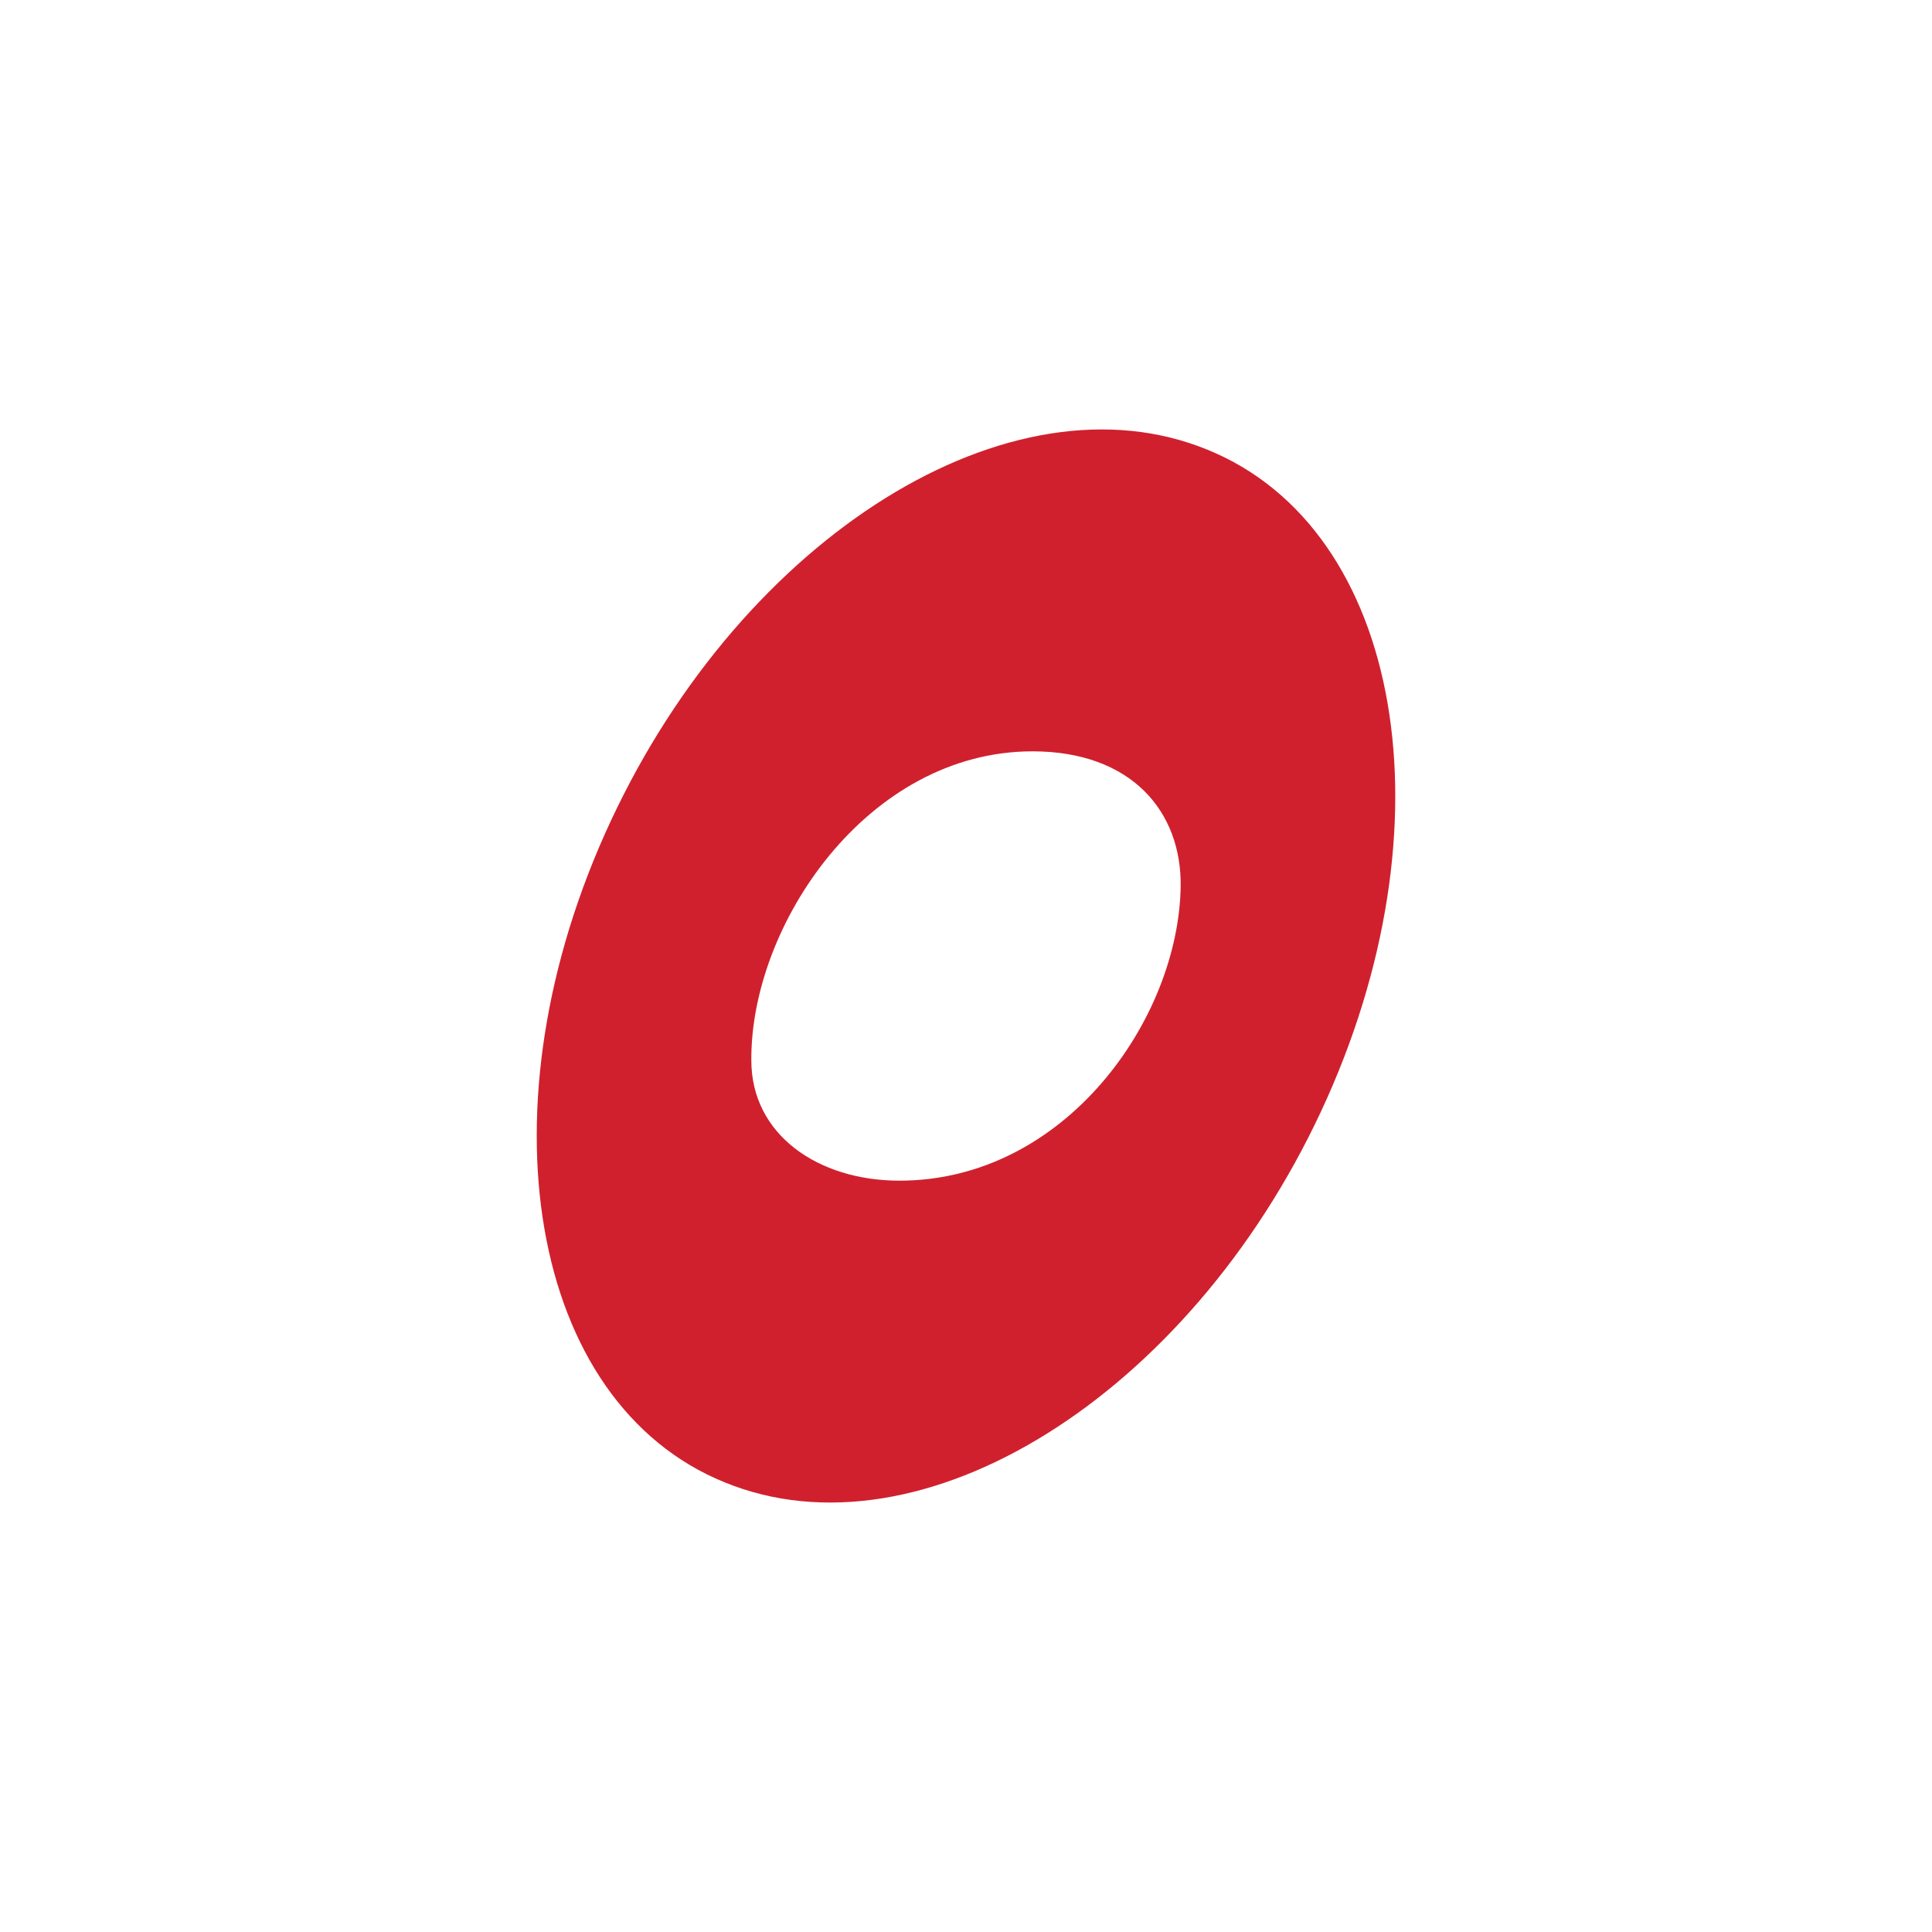
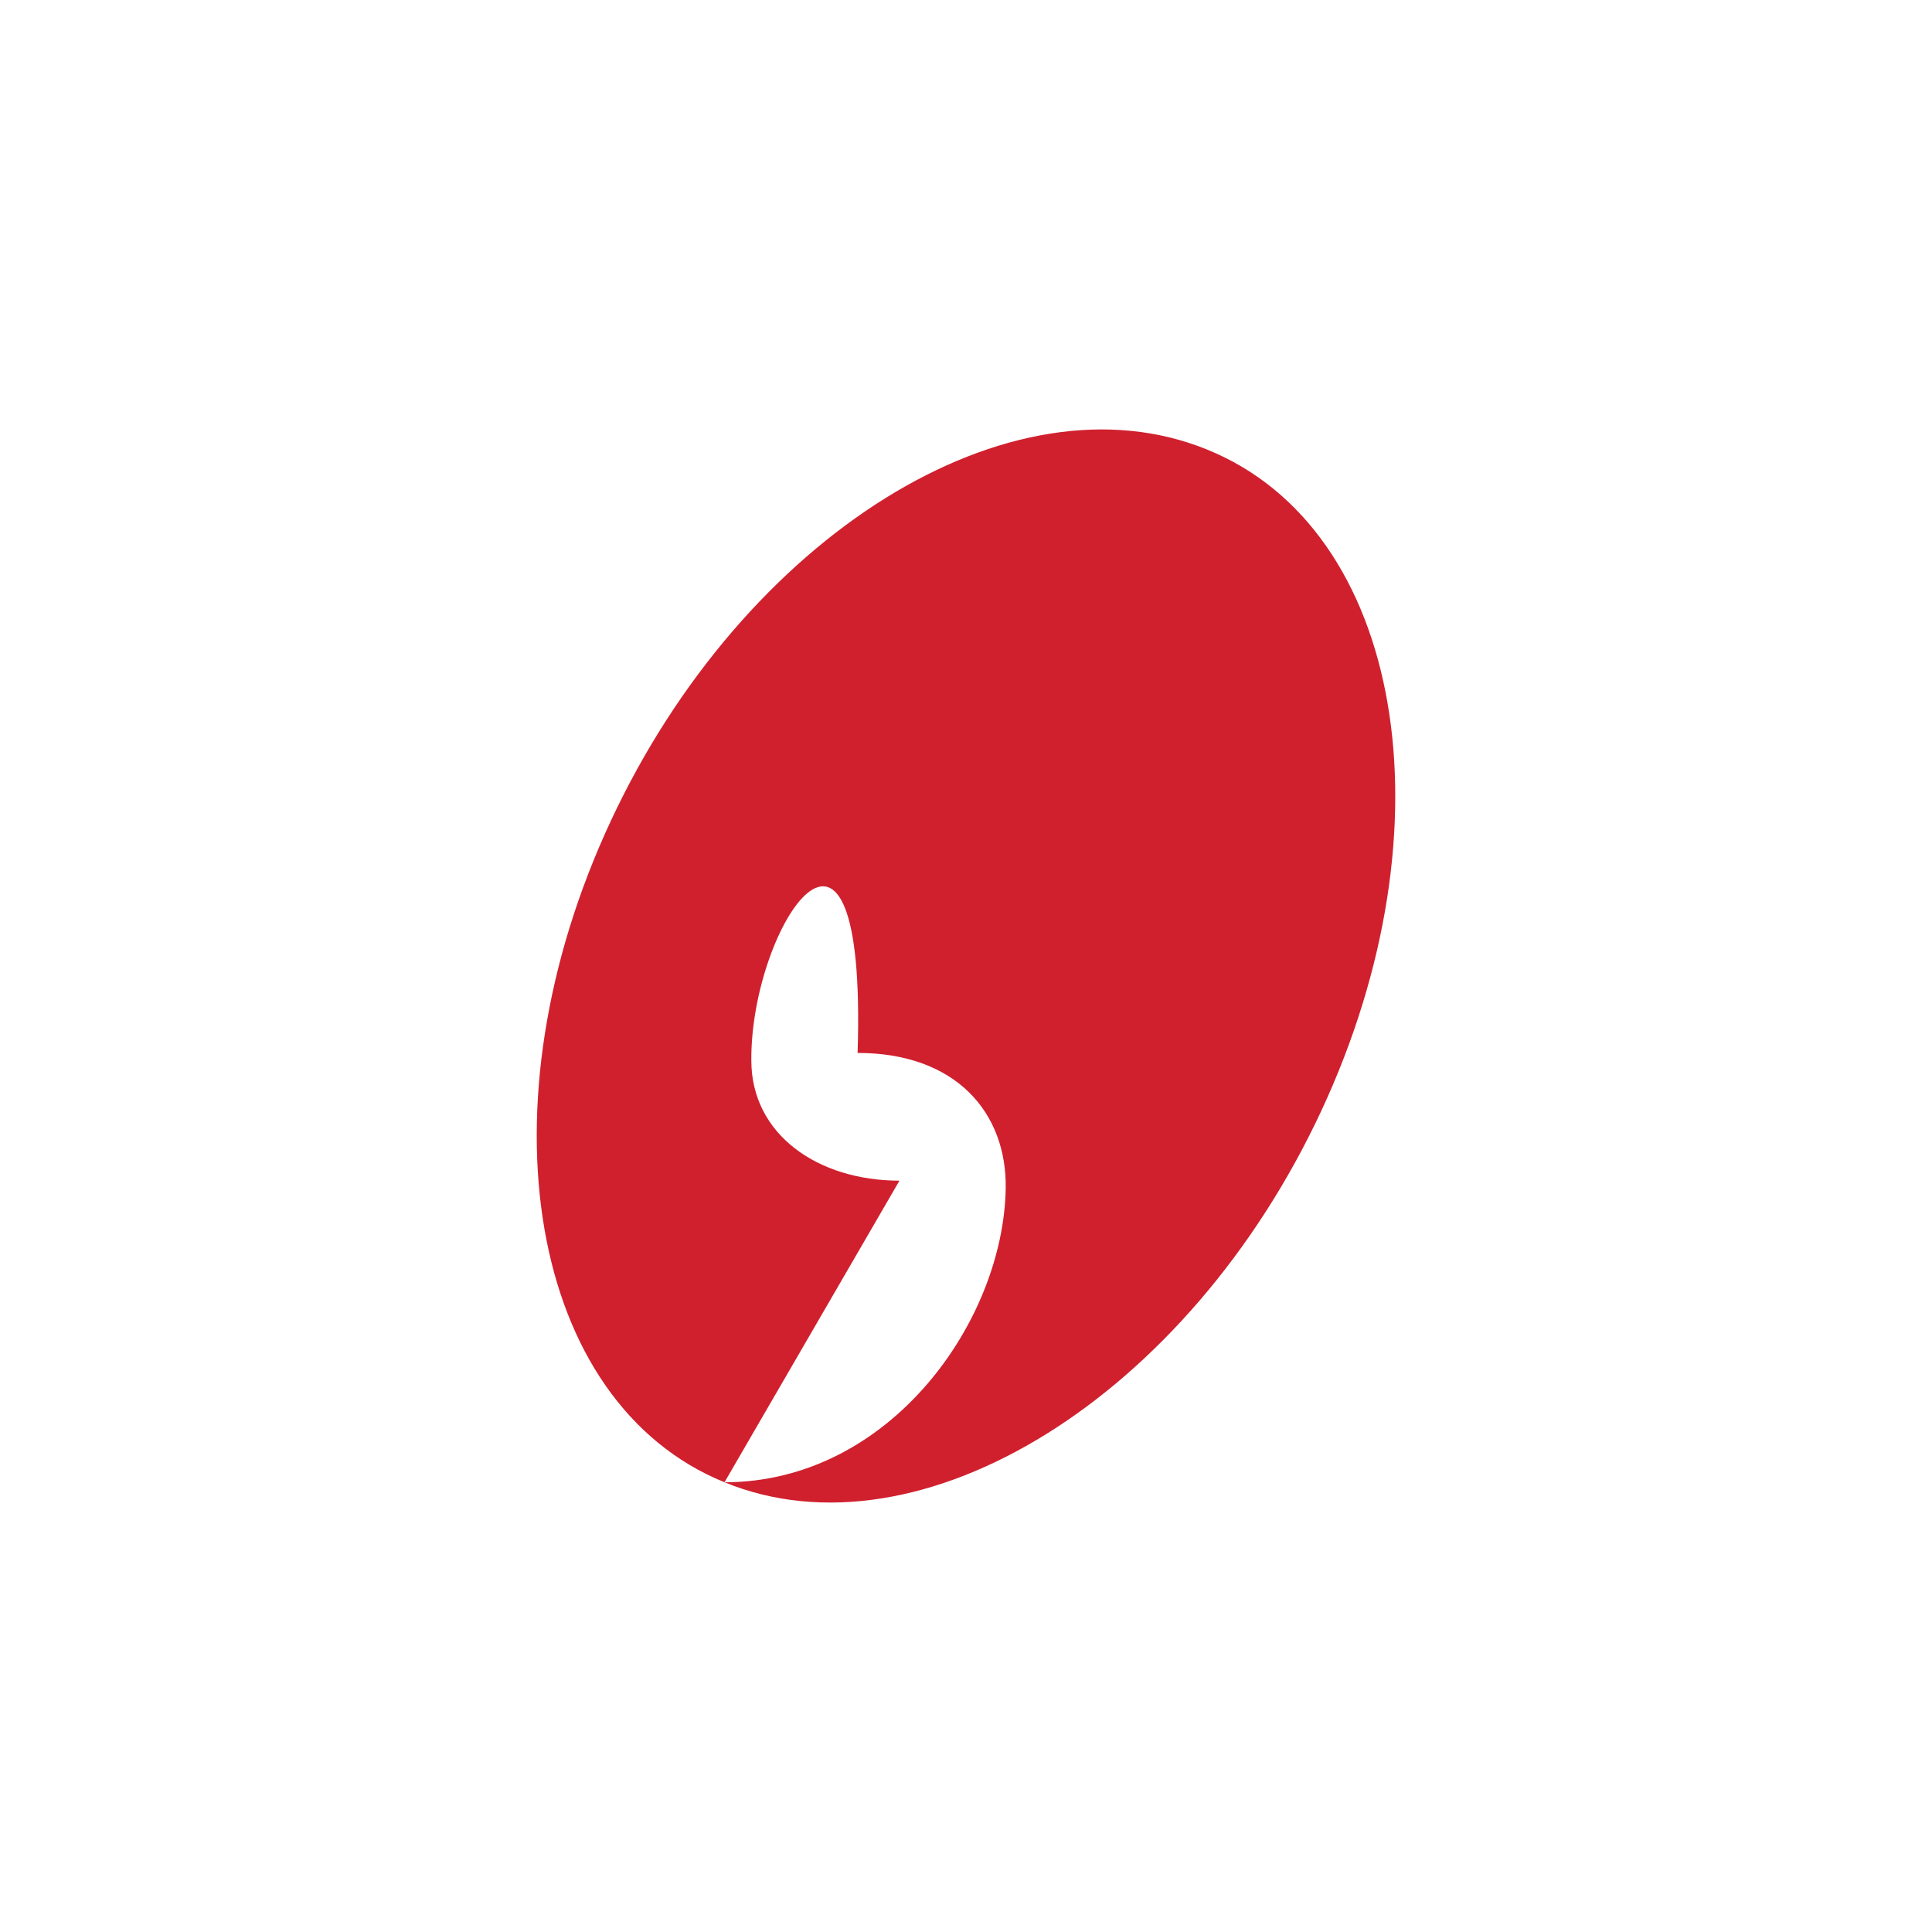
<svg xmlns="http://www.w3.org/2000/svg" width="18" height="18">
-   <path fill="#D0202E" fill-rule="evenodd" d="M6.75 13.81c1.83.75 4.32-.8 5.56-3.46s.76-5.42-1.06-6.16c-1.83-.75-4.32.8-5.56 3.46s-.76 5.42 1.06 6.16M8.38 11c1.54 0 2.6-1.5 2.62-2.74.01-.7-.46-1.26-1.38-1.26C8.08 7 6.99 8.62 7 9.88c0 .69.62 1.12 1.38 1.12" />
+   <path fill="#D0202E" fill-rule="evenodd" d="M6.75 13.81c1.83.75 4.32-.8 5.56-3.46s.76-5.42-1.06-6.16c-1.83-.75-4.32.8-5.56 3.46s-.76 5.42 1.06 6.16c1.54 0 2.6-1.5 2.62-2.74.01-.7-.46-1.26-1.38-1.26C8.08 7 6.99 8.62 7 9.88c0 .69.62 1.12 1.38 1.12" />
</svg>